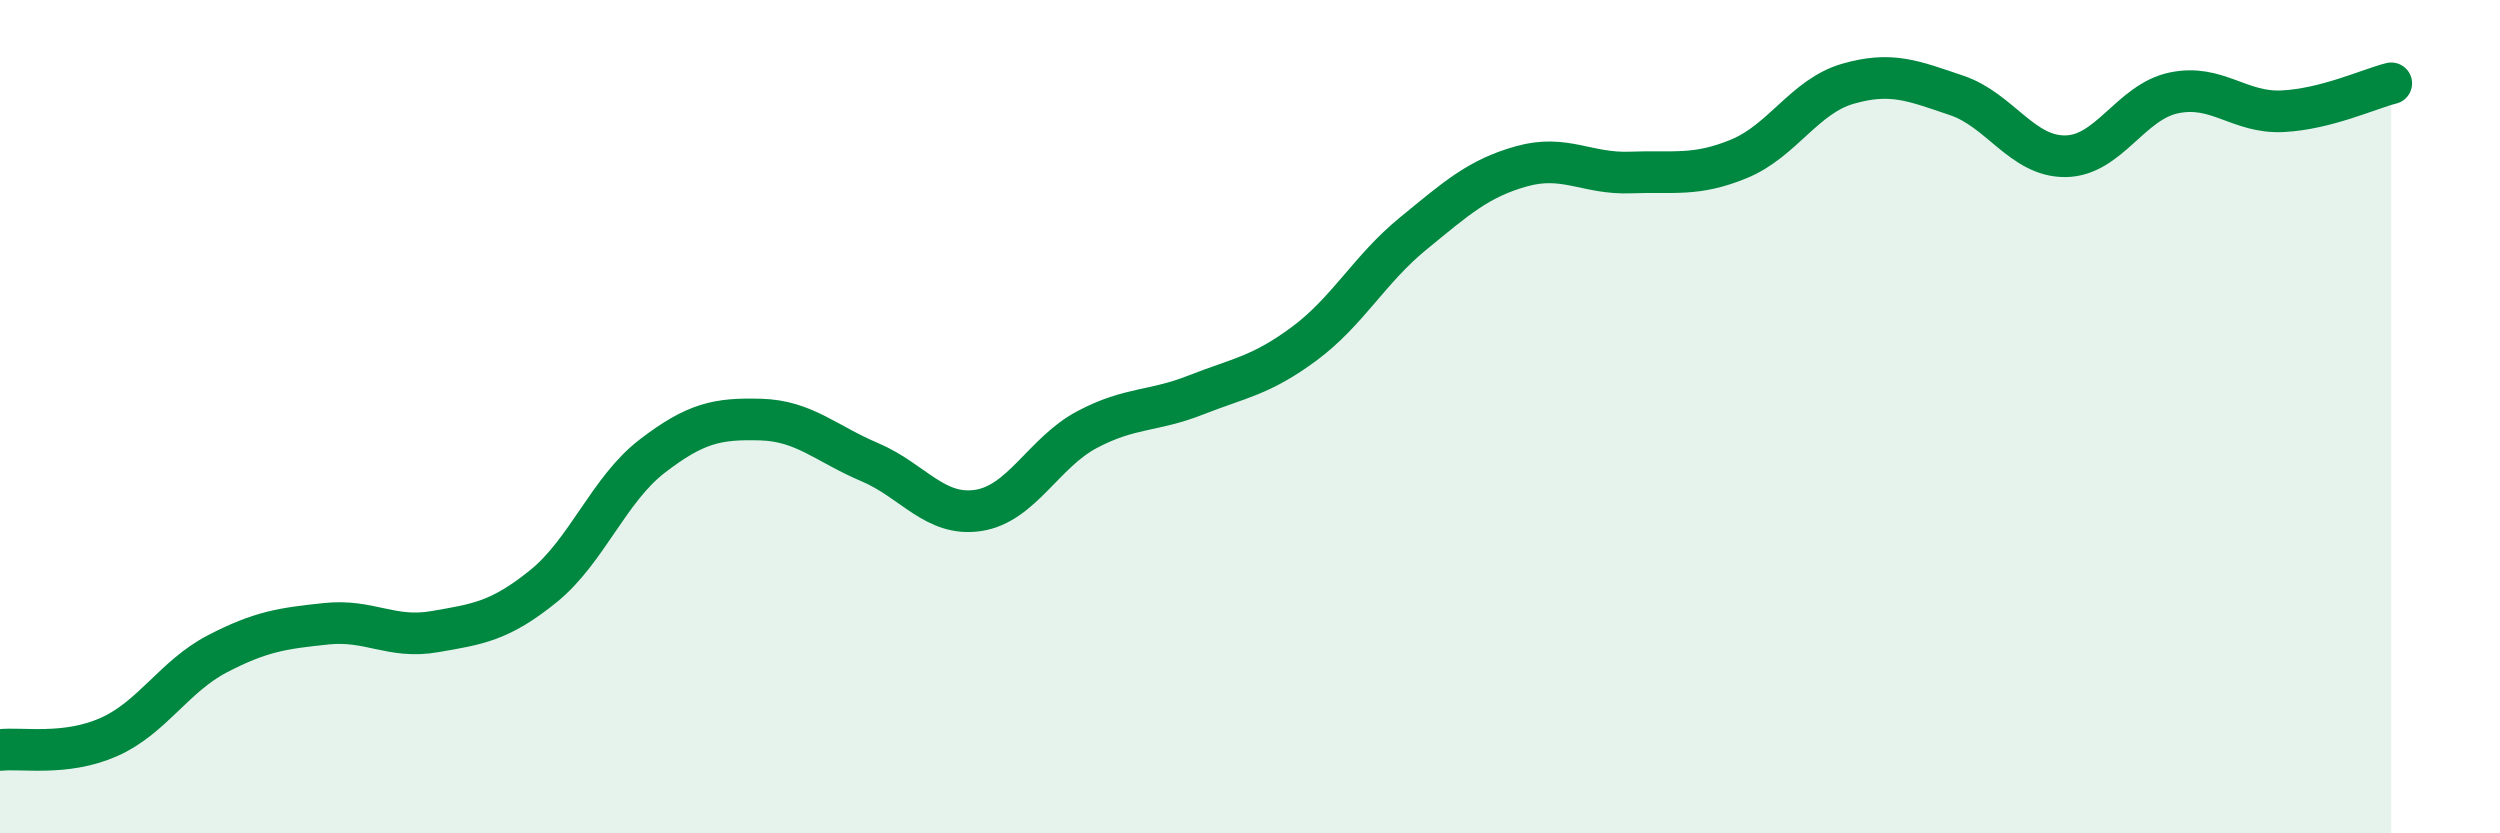
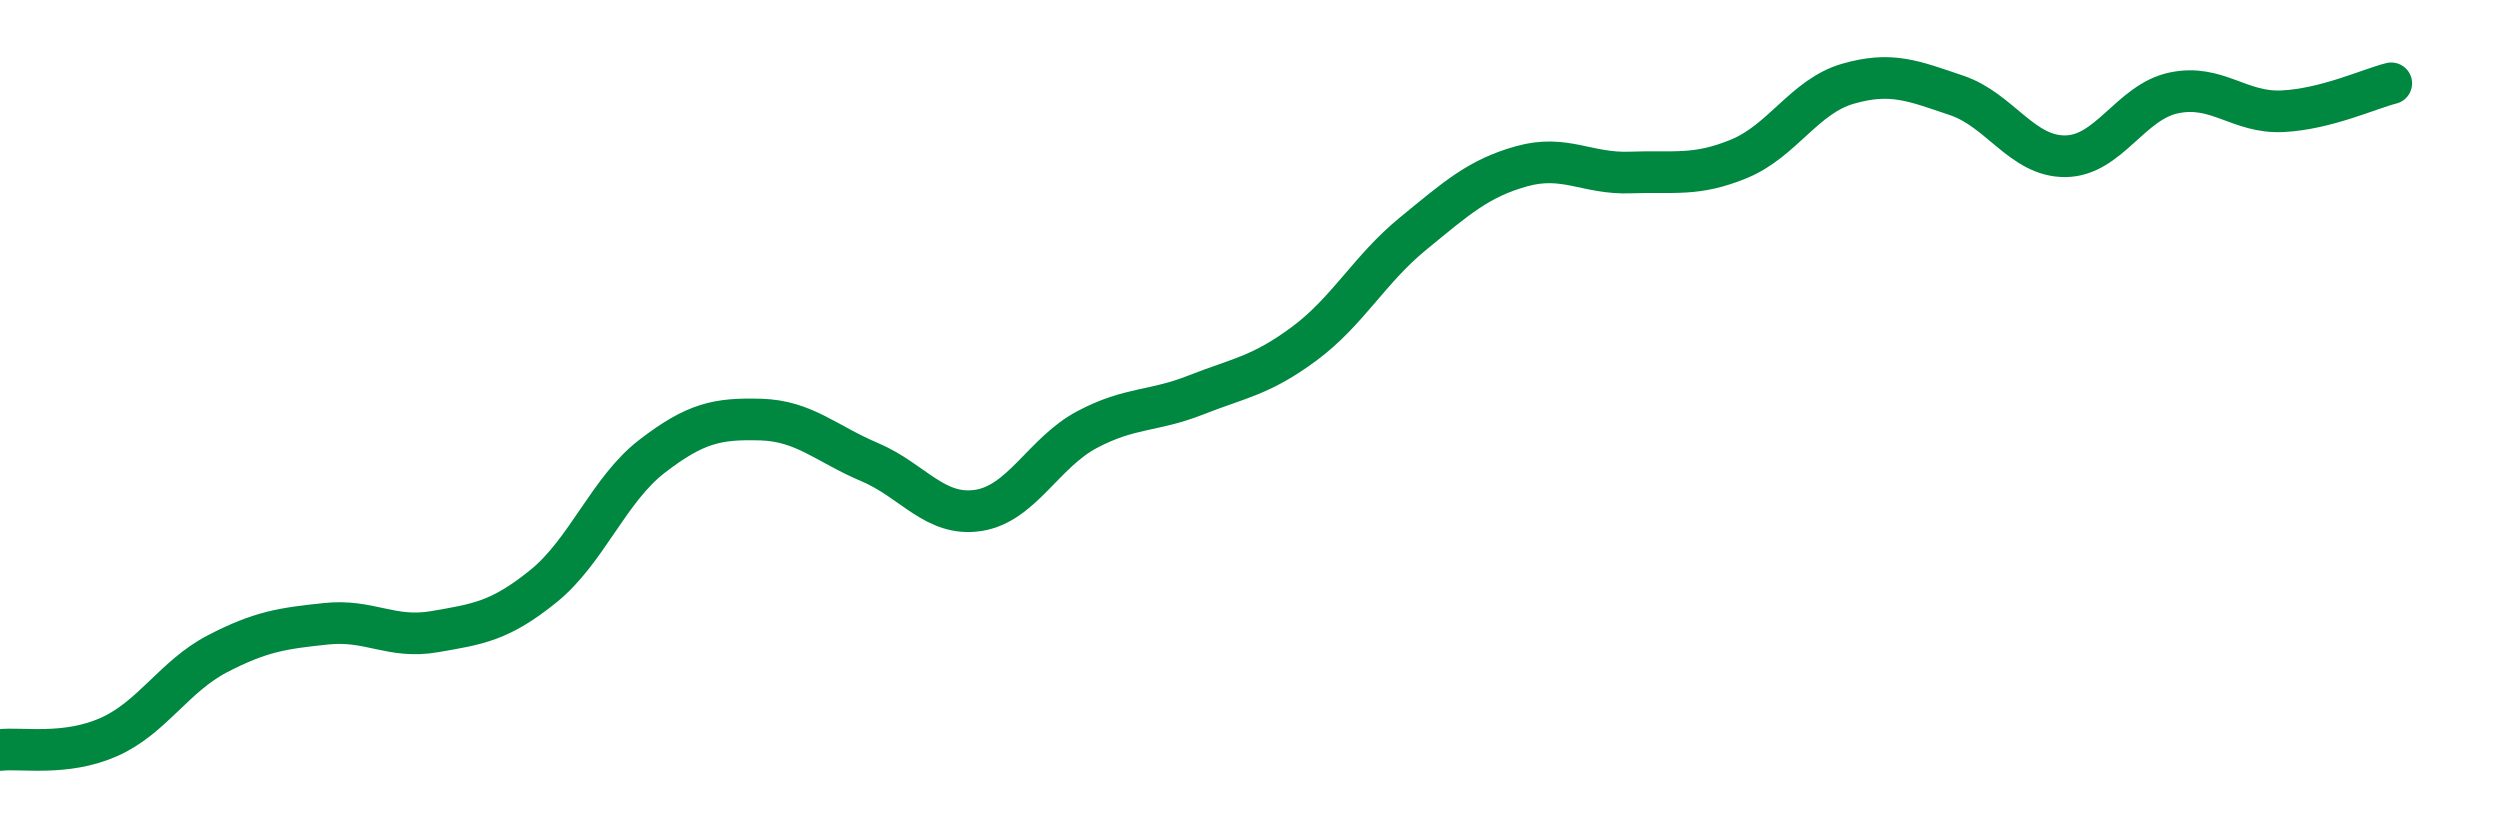
<svg xmlns="http://www.w3.org/2000/svg" width="60" height="20" viewBox="0 0 60 20">
-   <path d="M 0,18 C 0.52,17.94 1.57,18.15 2.61,17.69 C 3.65,17.23 4.18,16.23 5.22,15.69 C 6.26,15.15 6.79,15.08 7.83,14.97 C 8.87,14.86 9.39,15.34 10.43,15.16 C 11.47,14.98 12,14.91 13.04,14.07 C 14.08,13.23 14.61,11.75 15.65,10.95 C 16.69,10.15 17.22,10.04 18.26,10.07 C 19.3,10.1 19.83,10.65 20.87,11.09 C 21.91,11.53 22.44,12.41 23.48,12.25 C 24.52,12.09 25.05,10.86 26.09,10.31 C 27.13,9.76 27.66,9.89 28.7,9.48 C 29.74,9.07 30.26,9.02 31.3,8.25 C 32.34,7.48 32.87,6.46 33.91,5.61 C 34.95,4.76 35.48,4.28 36.52,3.99 C 37.56,3.7 38.09,4.18 39.13,4.14 C 40.17,4.1 40.7,4.24 41.74,3.81 C 42.78,3.38 43.31,2.31 44.35,2.01 C 45.39,1.71 45.92,1.94 46.96,2.29 C 48,2.64 48.53,3.76 49.57,3.75 C 50.61,3.74 51.13,2.45 52.17,2.23 C 53.21,2.01 53.74,2.72 54.78,2.67 C 55.82,2.62 56.87,2.13 57.39,2L57.39 20L0 20Z" fill="#008740" opacity="0.1" stroke-linecap="round" stroke-linejoin="round" />
  <path d="M 0,18 C 0.52,17.94 1.57,18.15 2.61,17.69 C 3.65,17.23 4.18,16.23 5.22,15.69 C 6.26,15.15 6.79,15.08 7.83,14.97 C 8.87,14.86 9.39,15.34 10.43,15.16 C 11.47,14.98 12,14.91 13.04,14.07 C 14.08,13.23 14.61,11.75 15.65,10.95 C 16.69,10.15 17.22,10.04 18.26,10.07 C 19.3,10.1 19.83,10.65 20.87,11.09 C 21.91,11.53 22.44,12.41 23.48,12.25 C 24.52,12.09 25.05,10.86 26.09,10.31 C 27.13,9.76 27.66,9.89 28.7,9.48 C 29.74,9.07 30.26,9.02 31.3,8.25 C 32.34,7.48 32.87,6.46 33.91,5.61 C 34.95,4.76 35.48,4.28 36.52,3.99 C 37.56,3.7 38.09,4.18 39.13,4.14 C 40.17,4.1 40.7,4.24 41.74,3.81 C 42.78,3.38 43.31,2.31 44.35,2.01 C 45.39,1.71 45.92,1.94 46.96,2.29 C 48,2.64 48.53,3.76 49.57,3.75 C 50.61,3.74 51.13,2.45 52.17,2.23 C 53.21,2.01 53.74,2.72 54.78,2.67 C 55.82,2.62 56.87,2.13 57.39,2" stroke="#008740" stroke-width="1" fill="none" stroke-linecap="round" stroke-linejoin="round" />
</svg>